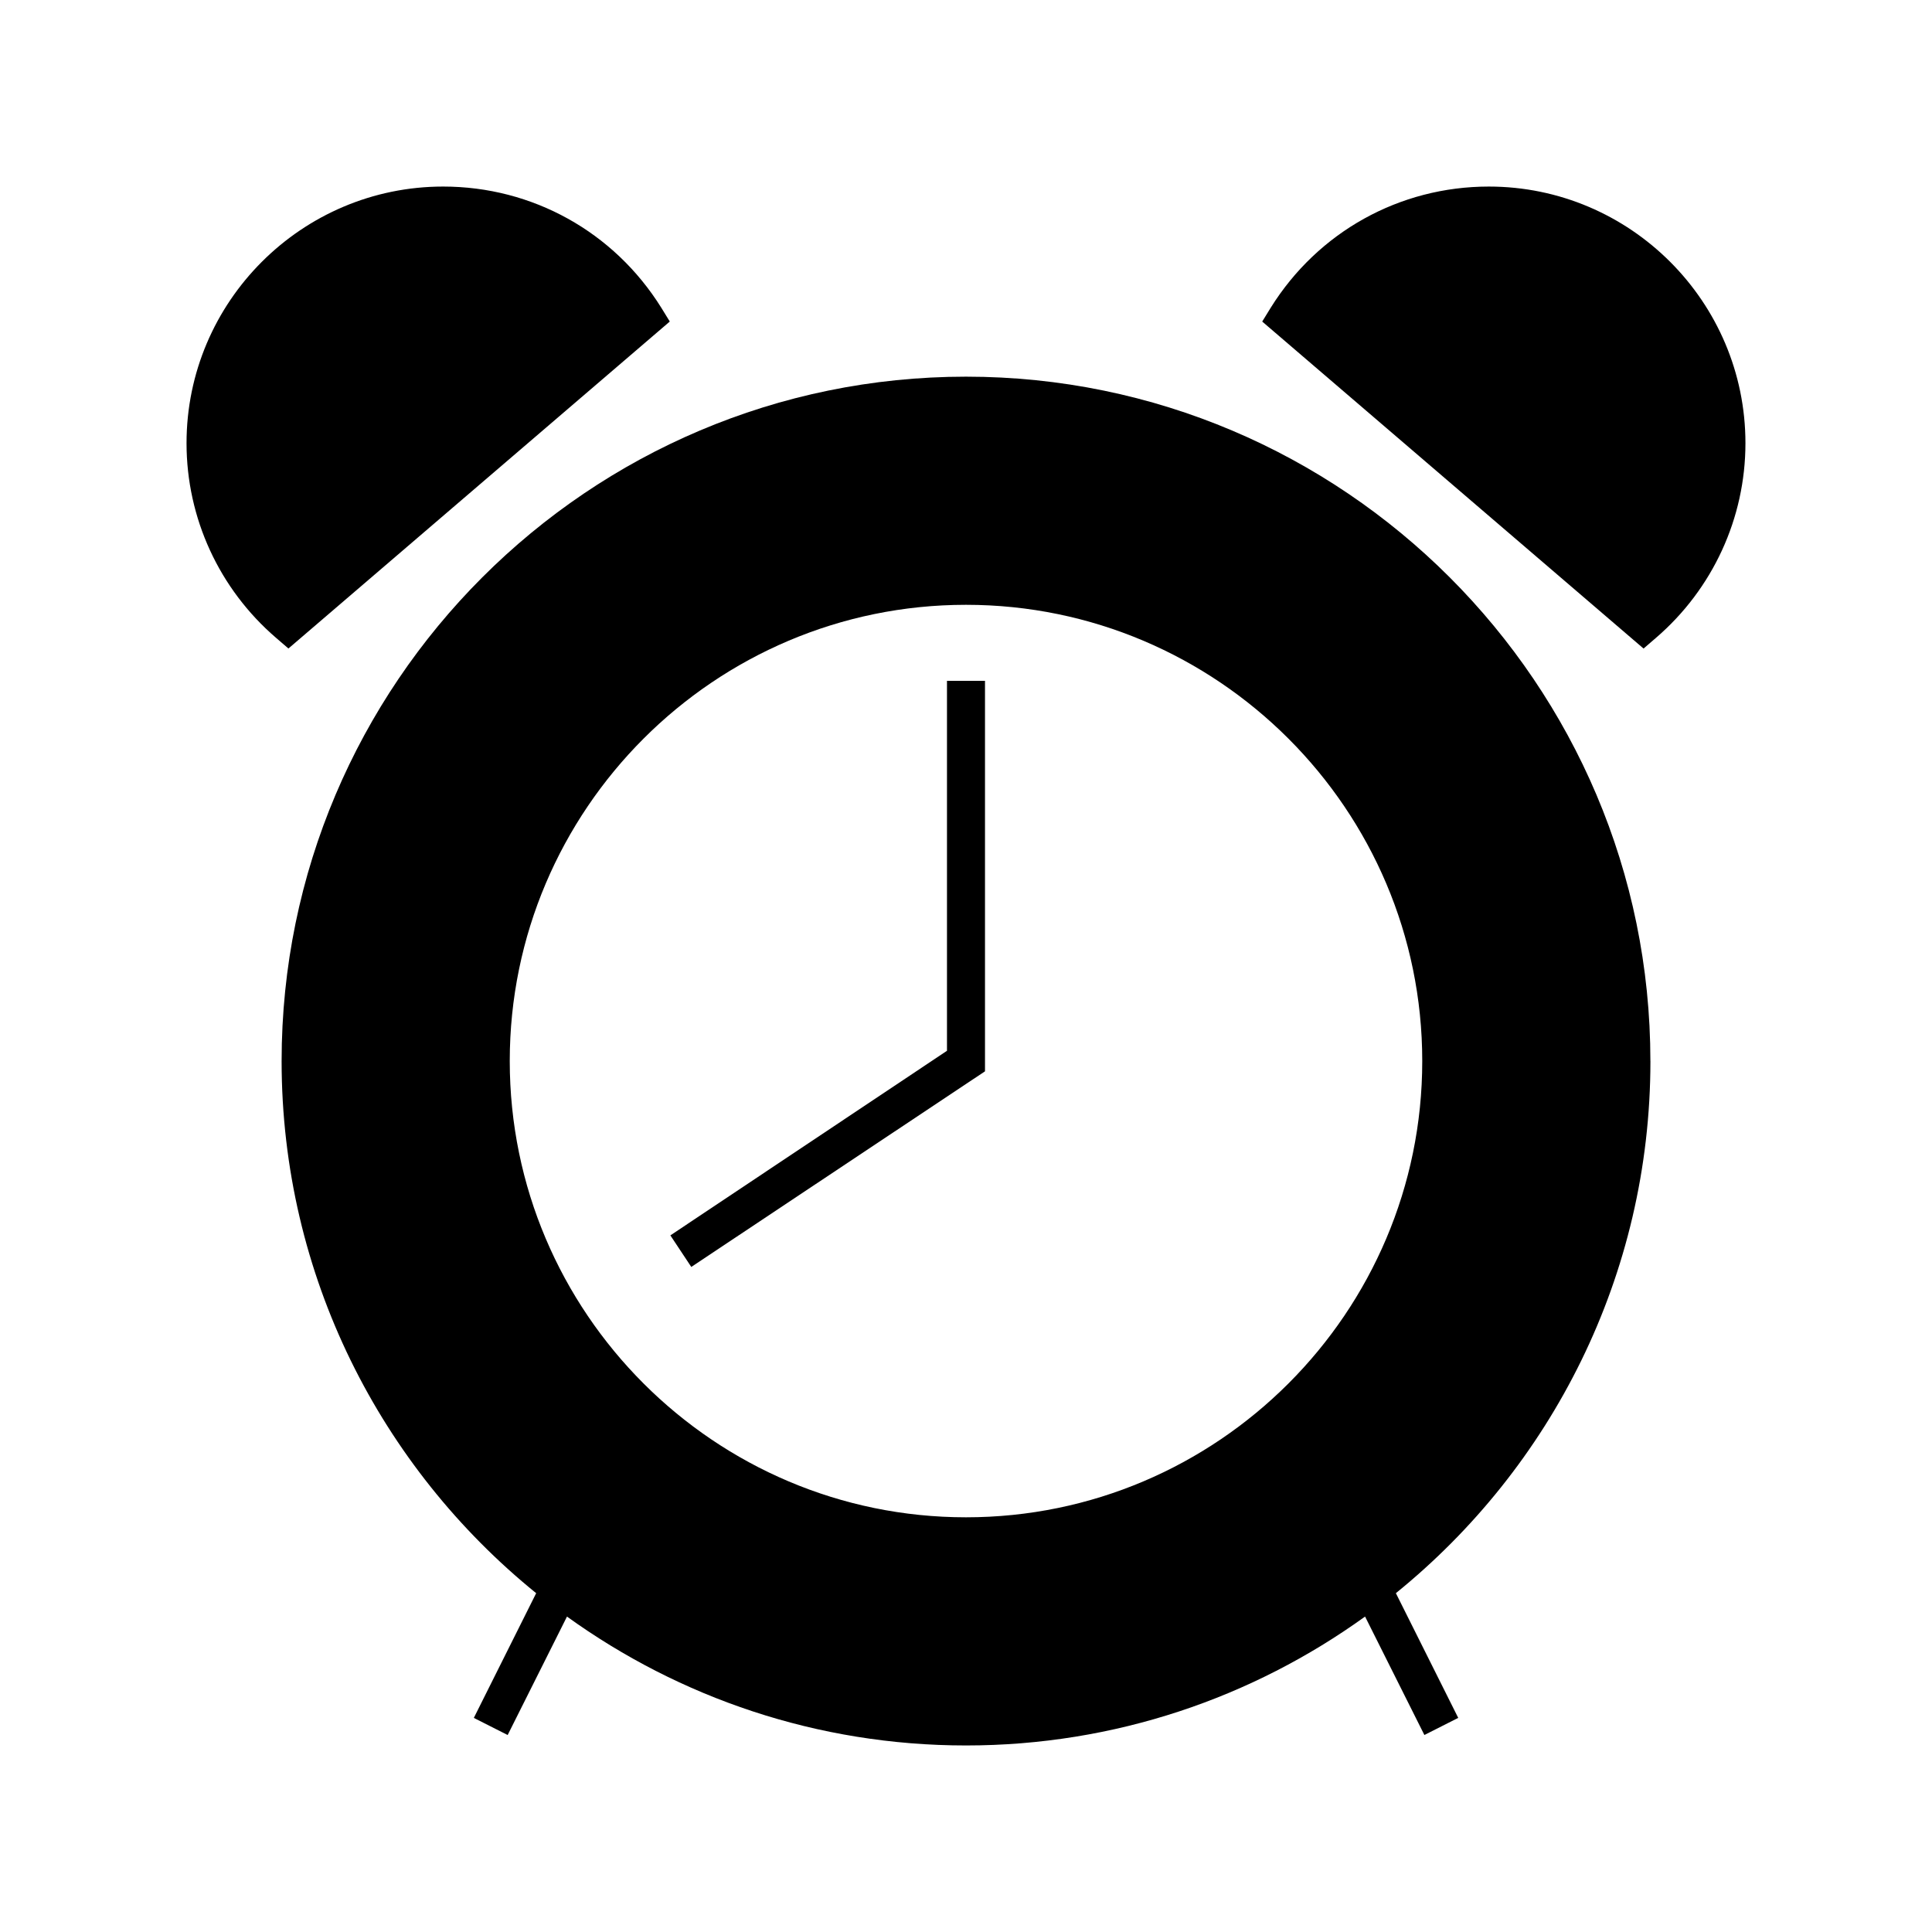
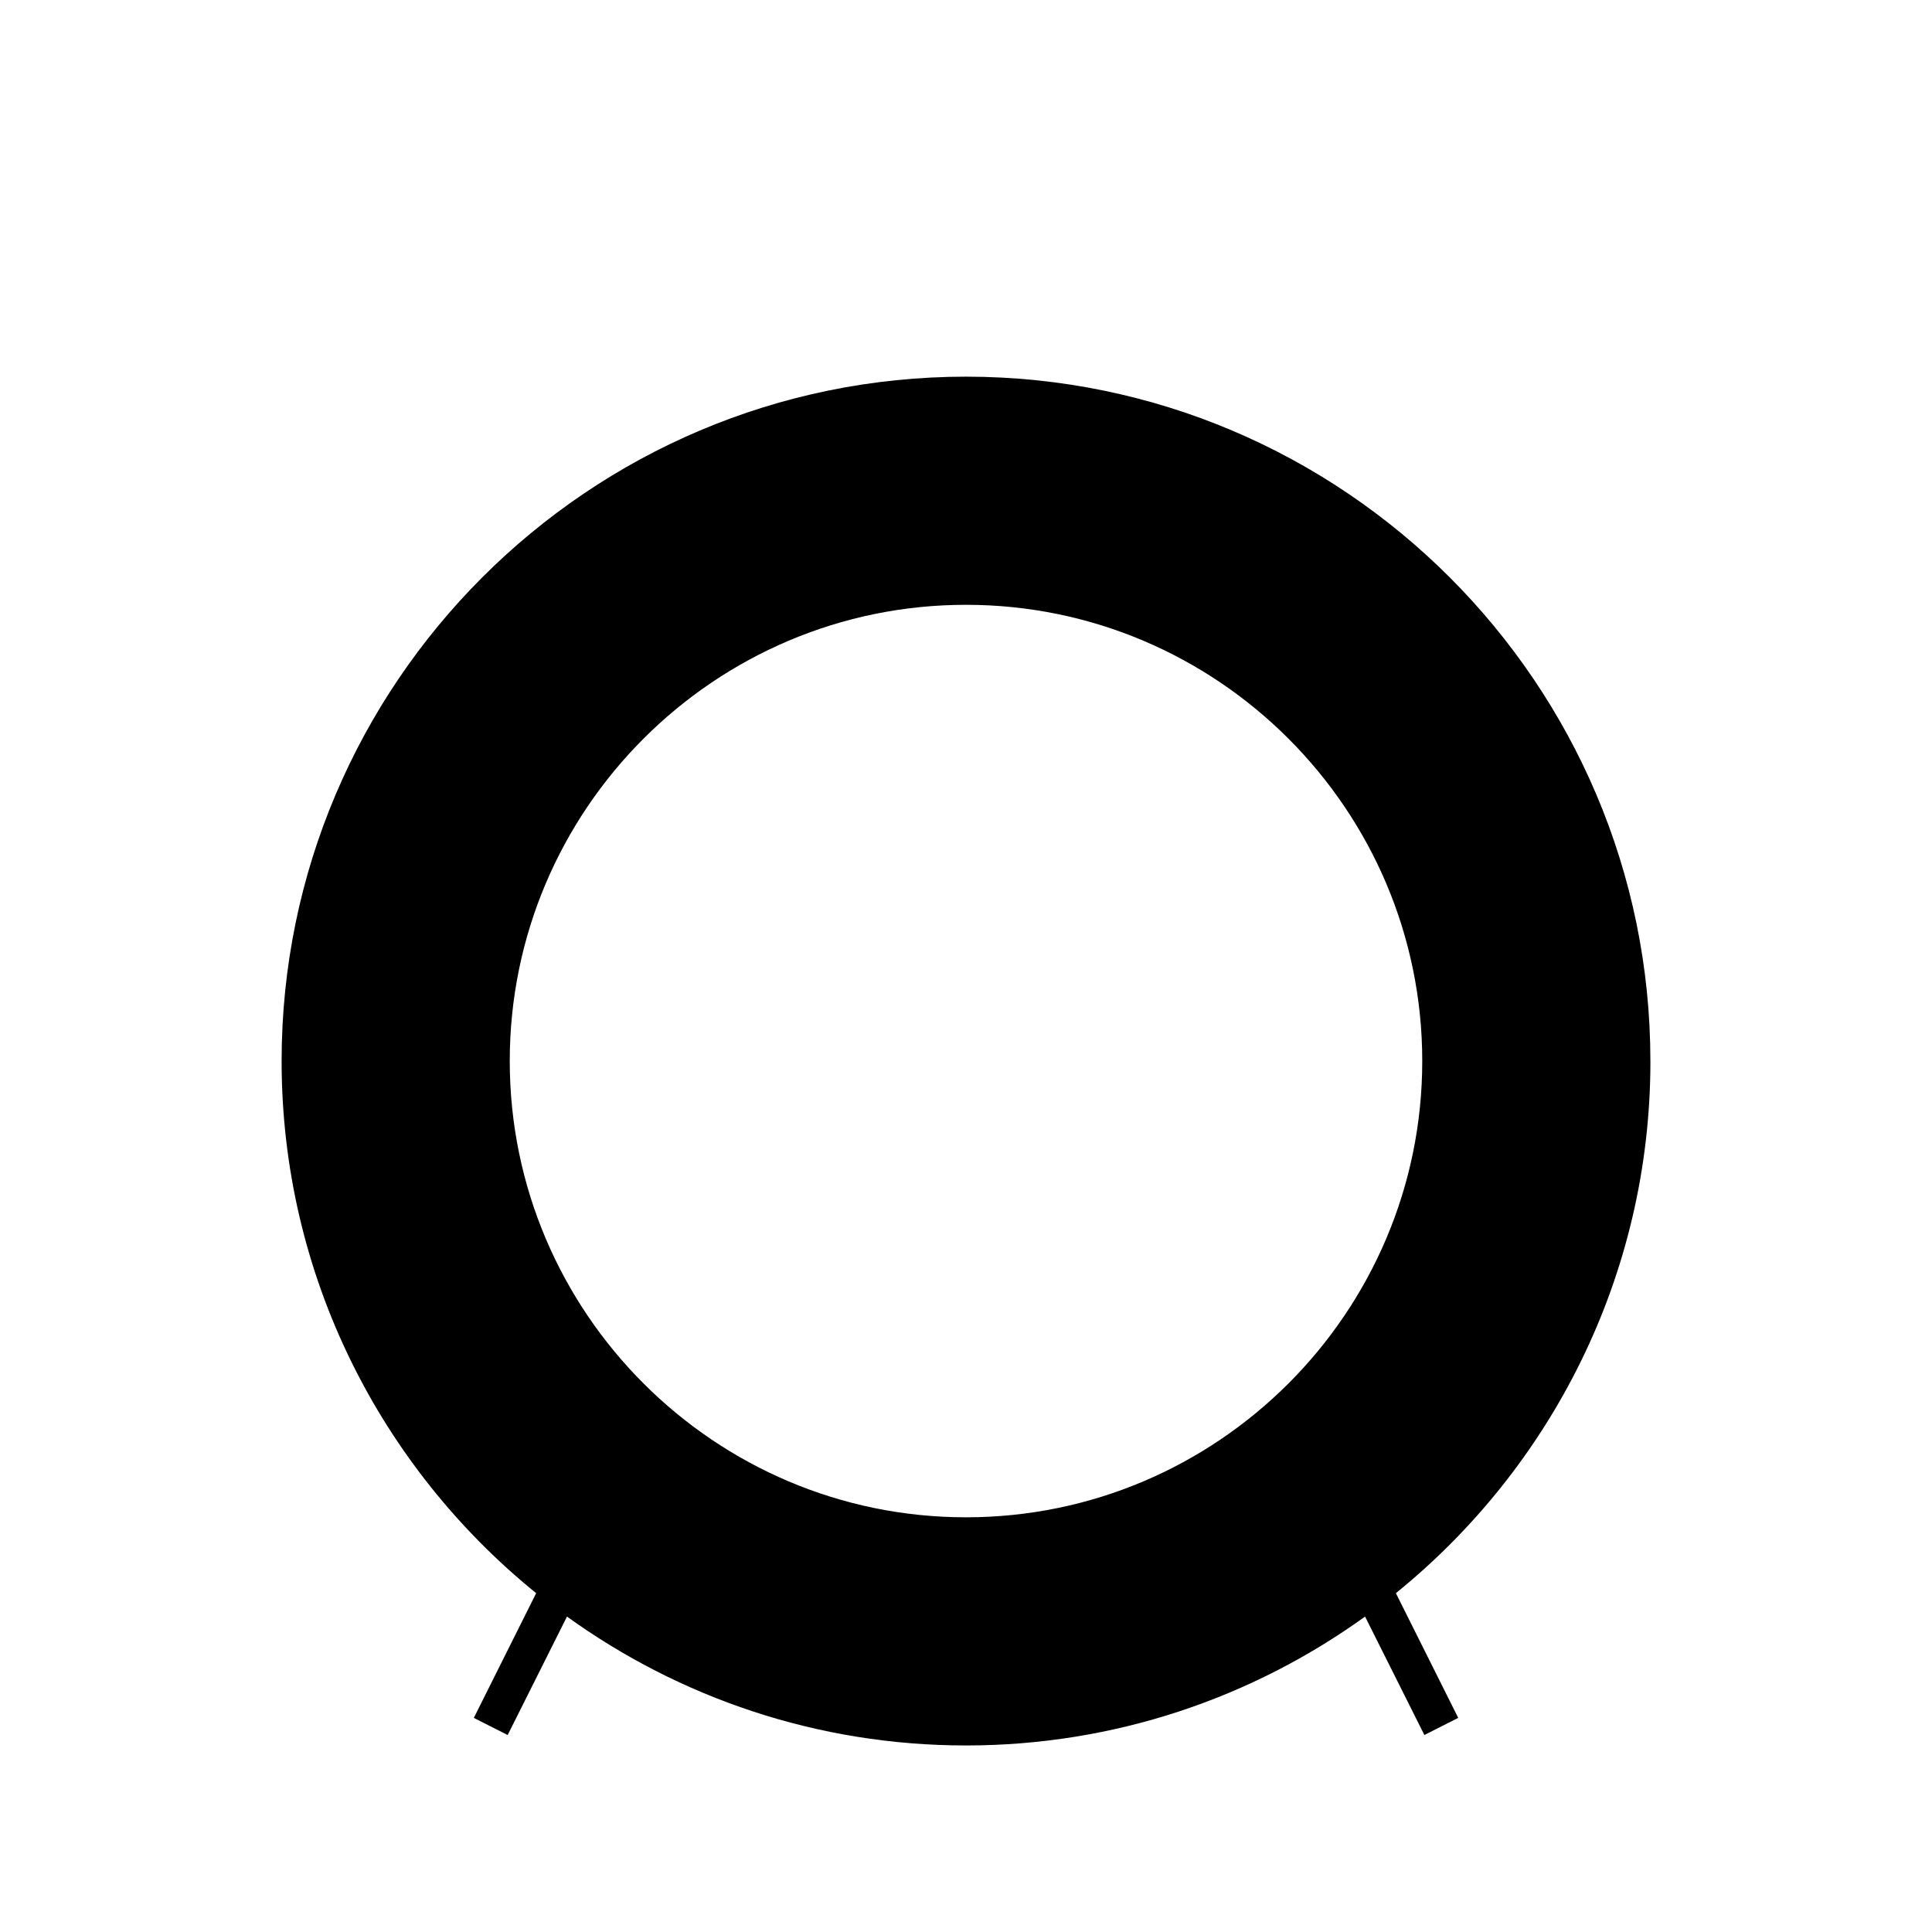
<svg xmlns="http://www.w3.org/2000/svg" fill="#000000" width="800px" height="800px" version="1.1" viewBox="144 144 512 512">
  <g>
    <path d="m581.37 425.19c0-100.01-81.367-181.37-181.37-181.37-100.01 0-181.37 81.367-181.37 181.37 0 56.879 26.348 107.71 67.461 141.02l-16.523 33.051 8.969 4.535 15.719-31.387c29.77 21.461 66.297 34.156 105.75 34.156s75.973-12.695 105.75-34.16l15.719 31.387 8.969-4.535-16.523-33.051c41.105-33.297 67.457-84.129 67.457-141.01zm-181.37 120.91c-66.652 0-120.91-54.262-120.91-120.91s54.262-120.91 120.91-120.91 120.91 54.262 120.91 120.91c0 66.656-54.262 120.91-120.91 120.91z" />
-     <path d="m394.96 422.47-73.305 48.918 5.543 8.363 77.836-51.84v-103.48h-10.074z" />
-     <path d="m321.5 229.21-2.266-3.68c-12.547-20.102-34.16-32.09-57.789-32.09-37.48 0-68.012 30.531-68.012 68.012 0 19.852 8.664 38.641 23.73 51.59l3.273 2.82z" />
-     <path d="m538.55 193.44c-23.629 0-45.242 11.992-57.785 32.094l-2.266 3.68 101.06 86.656 3.273-2.82c15.062-12.953 23.727-31.746 23.727-51.598 0-37.48-30.527-68.012-68.012-68.012z" />
  </g>
</svg>